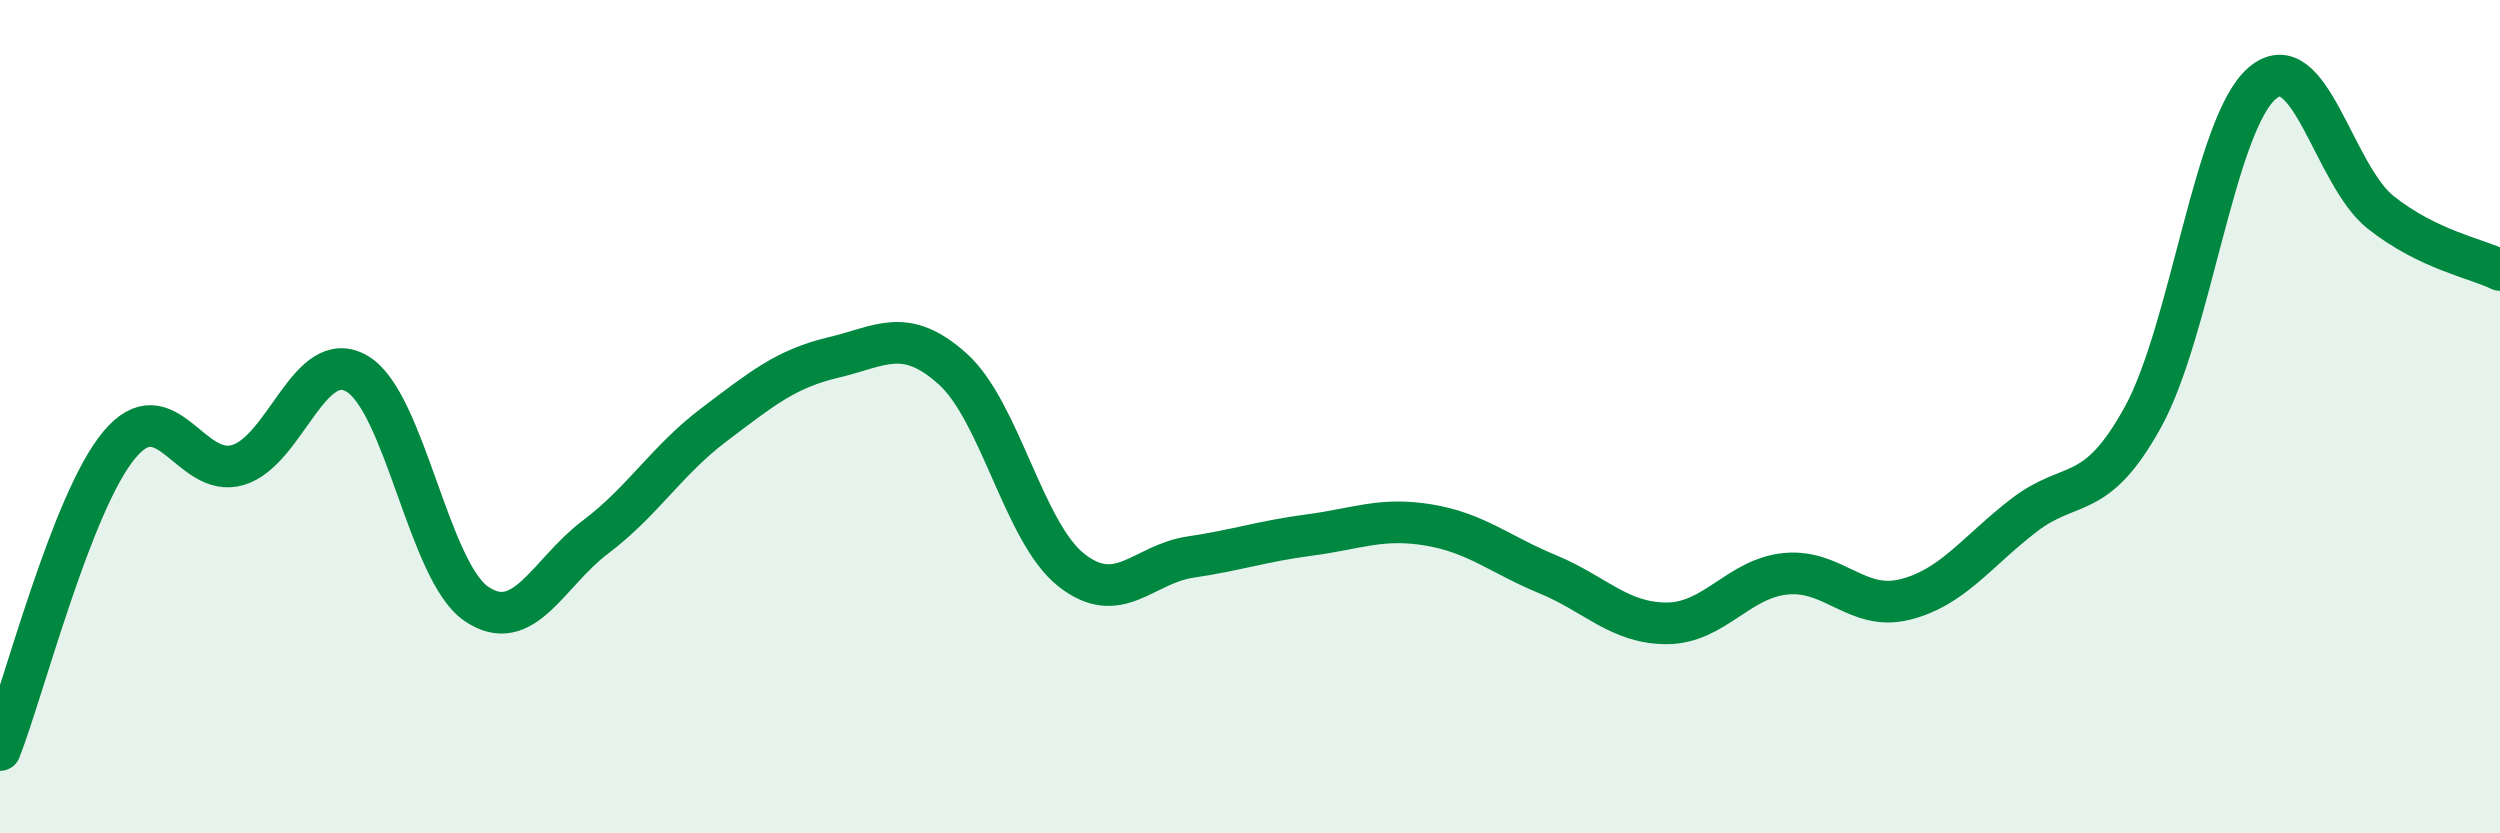
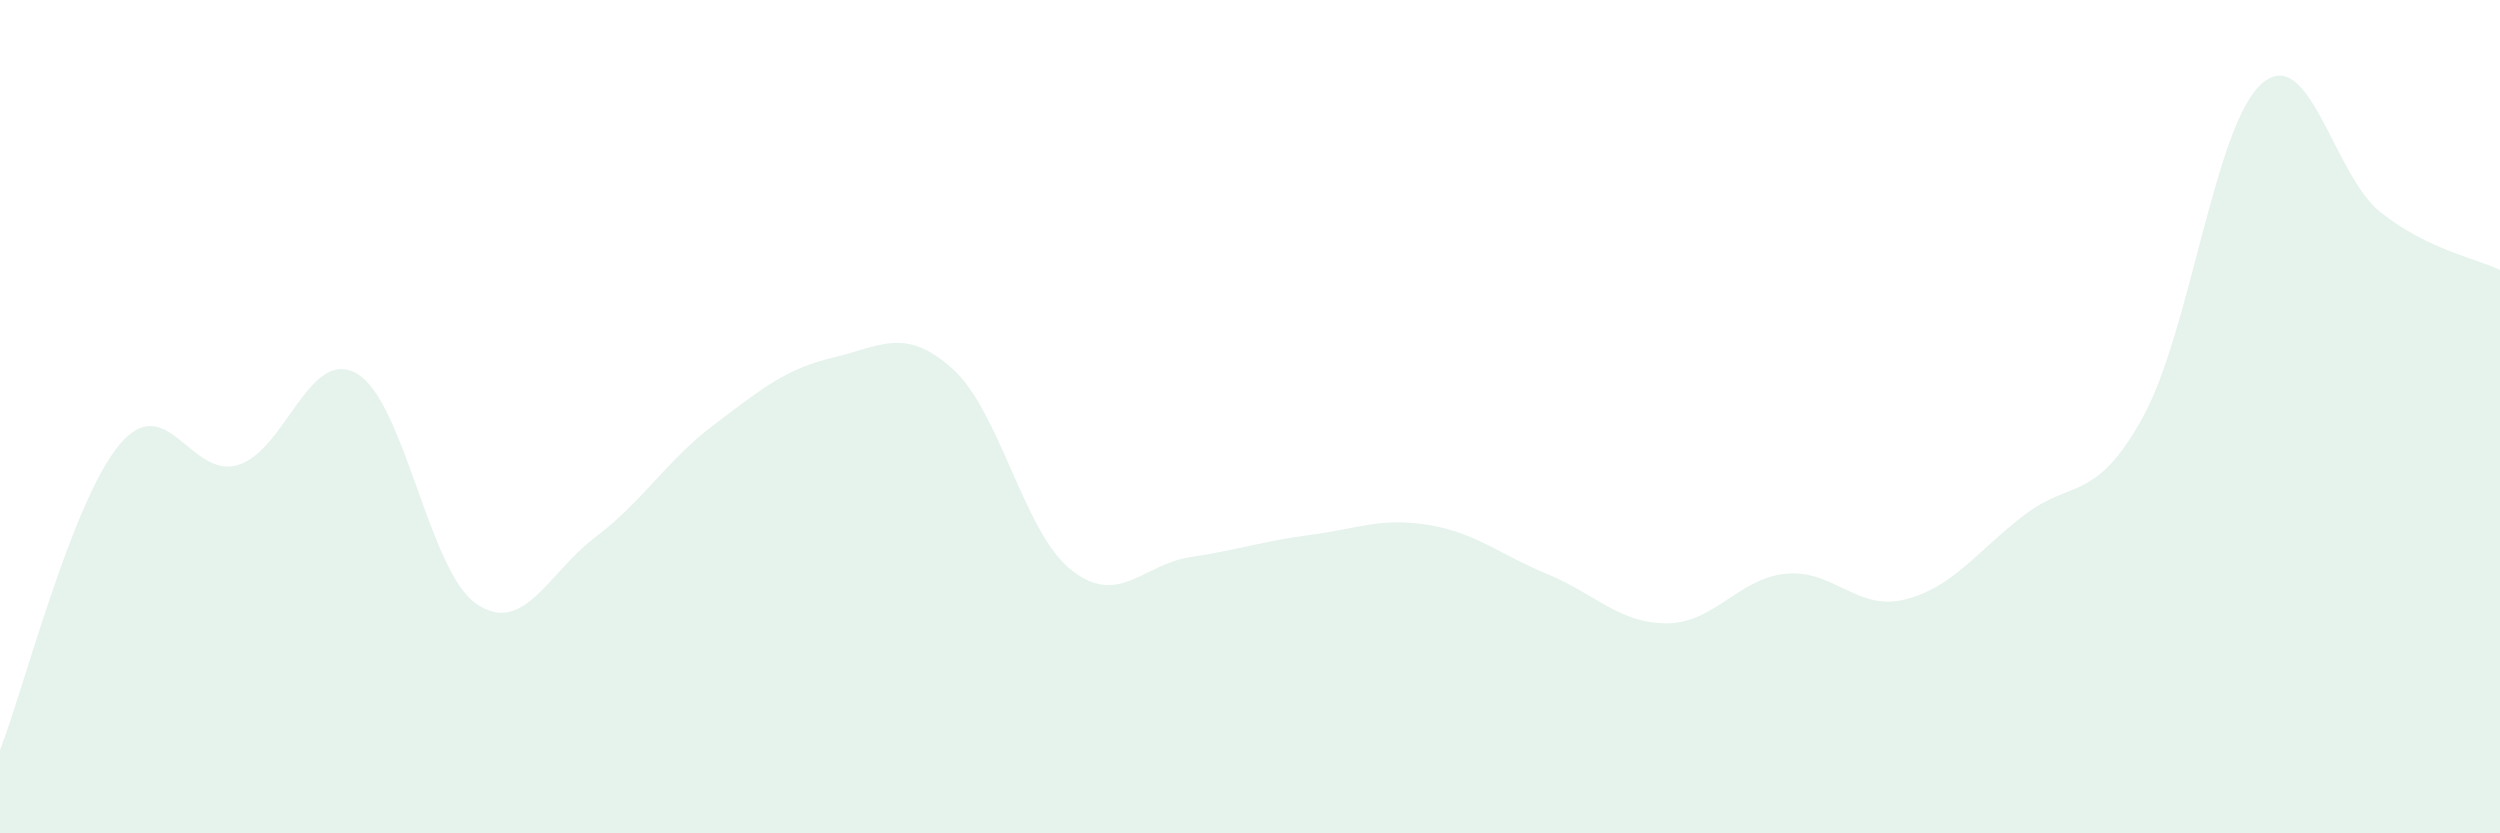
<svg xmlns="http://www.w3.org/2000/svg" width="60" height="20" viewBox="0 0 60 20">
  <path d="M 0,18 C 0.57,16.54 1.72,12.05 2.86,10.68 C 4,9.31 4.57,11.5 5.71,11.16 C 6.85,10.82 7.43,8.3 8.57,8.97 C 9.71,9.64 10.29,13.71 11.43,14.49 C 12.57,15.27 13.15,13.75 14.29,12.89 C 15.43,12.03 16,11.05 17.14,10.19 C 18.28,9.33 18.86,8.85 20,8.58 C 21.14,8.31 21.72,7.83 22.86,8.85 C 24,9.87 24.57,12.78 25.71,13.68 C 26.85,14.58 27.43,13.54 28.57,13.37 C 29.71,13.2 30.29,12.99 31.43,12.84 C 32.57,12.69 33.15,12.41 34.29,12.6 C 35.43,12.79 36,13.31 37.14,13.78 C 38.28,14.25 38.86,14.96 40,14.96 C 41.14,14.96 41.72,13.88 42.86,13.77 C 44,13.66 44.57,14.67 45.71,14.39 C 46.85,14.11 47.43,13.25 48.57,12.37 C 49.71,11.49 50.29,12.08 51.43,10.01 C 52.57,7.94 53.15,2.98 54.29,2 C 55.43,1.02 56,4.2 57.14,5.1 C 58.28,6 59.43,6.2 60,6.48L60 20L0 20Z" fill="#008740" opacity="0.1" stroke-linecap="round" stroke-linejoin="round" />
-   <path d="M 0,18 C 0.57,16.54 1.72,12.05 2.86,10.68 C 4,9.31 4.57,11.5 5.71,11.16 C 6.85,10.82 7.43,8.3 8.57,8.97 C 9.71,9.64 10.29,13.71 11.43,14.49 C 12.57,15.27 13.15,13.75 14.29,12.89 C 15.43,12.03 16,11.05 17.14,10.19 C 18.28,9.33 18.86,8.85 20,8.58 C 21.14,8.31 21.72,7.83 22.86,8.85 C 24,9.87 24.57,12.78 25.71,13.68 C 26.85,14.58 27.43,13.54 28.57,13.37 C 29.71,13.2 30.29,12.99 31.43,12.84 C 32.57,12.69 33.15,12.41 34.29,12.6 C 35.43,12.79 36,13.31 37.14,13.78 C 38.28,14.25 38.86,14.96 40,14.96 C 41.14,14.96 41.72,13.88 42.86,13.77 C 44,13.66 44.57,14.67 45.71,14.39 C 46.85,14.11 47.43,13.25 48.57,12.37 C 49.71,11.49 50.29,12.08 51.43,10.01 C 52.57,7.94 53.15,2.98 54.29,2 C 55.43,1.02 56,4.2 57.14,5.1 C 58.28,6 59.43,6.2 60,6.48" stroke="#008740" stroke-width="1" fill="none" stroke-linecap="round" stroke-linejoin="round" />
</svg>